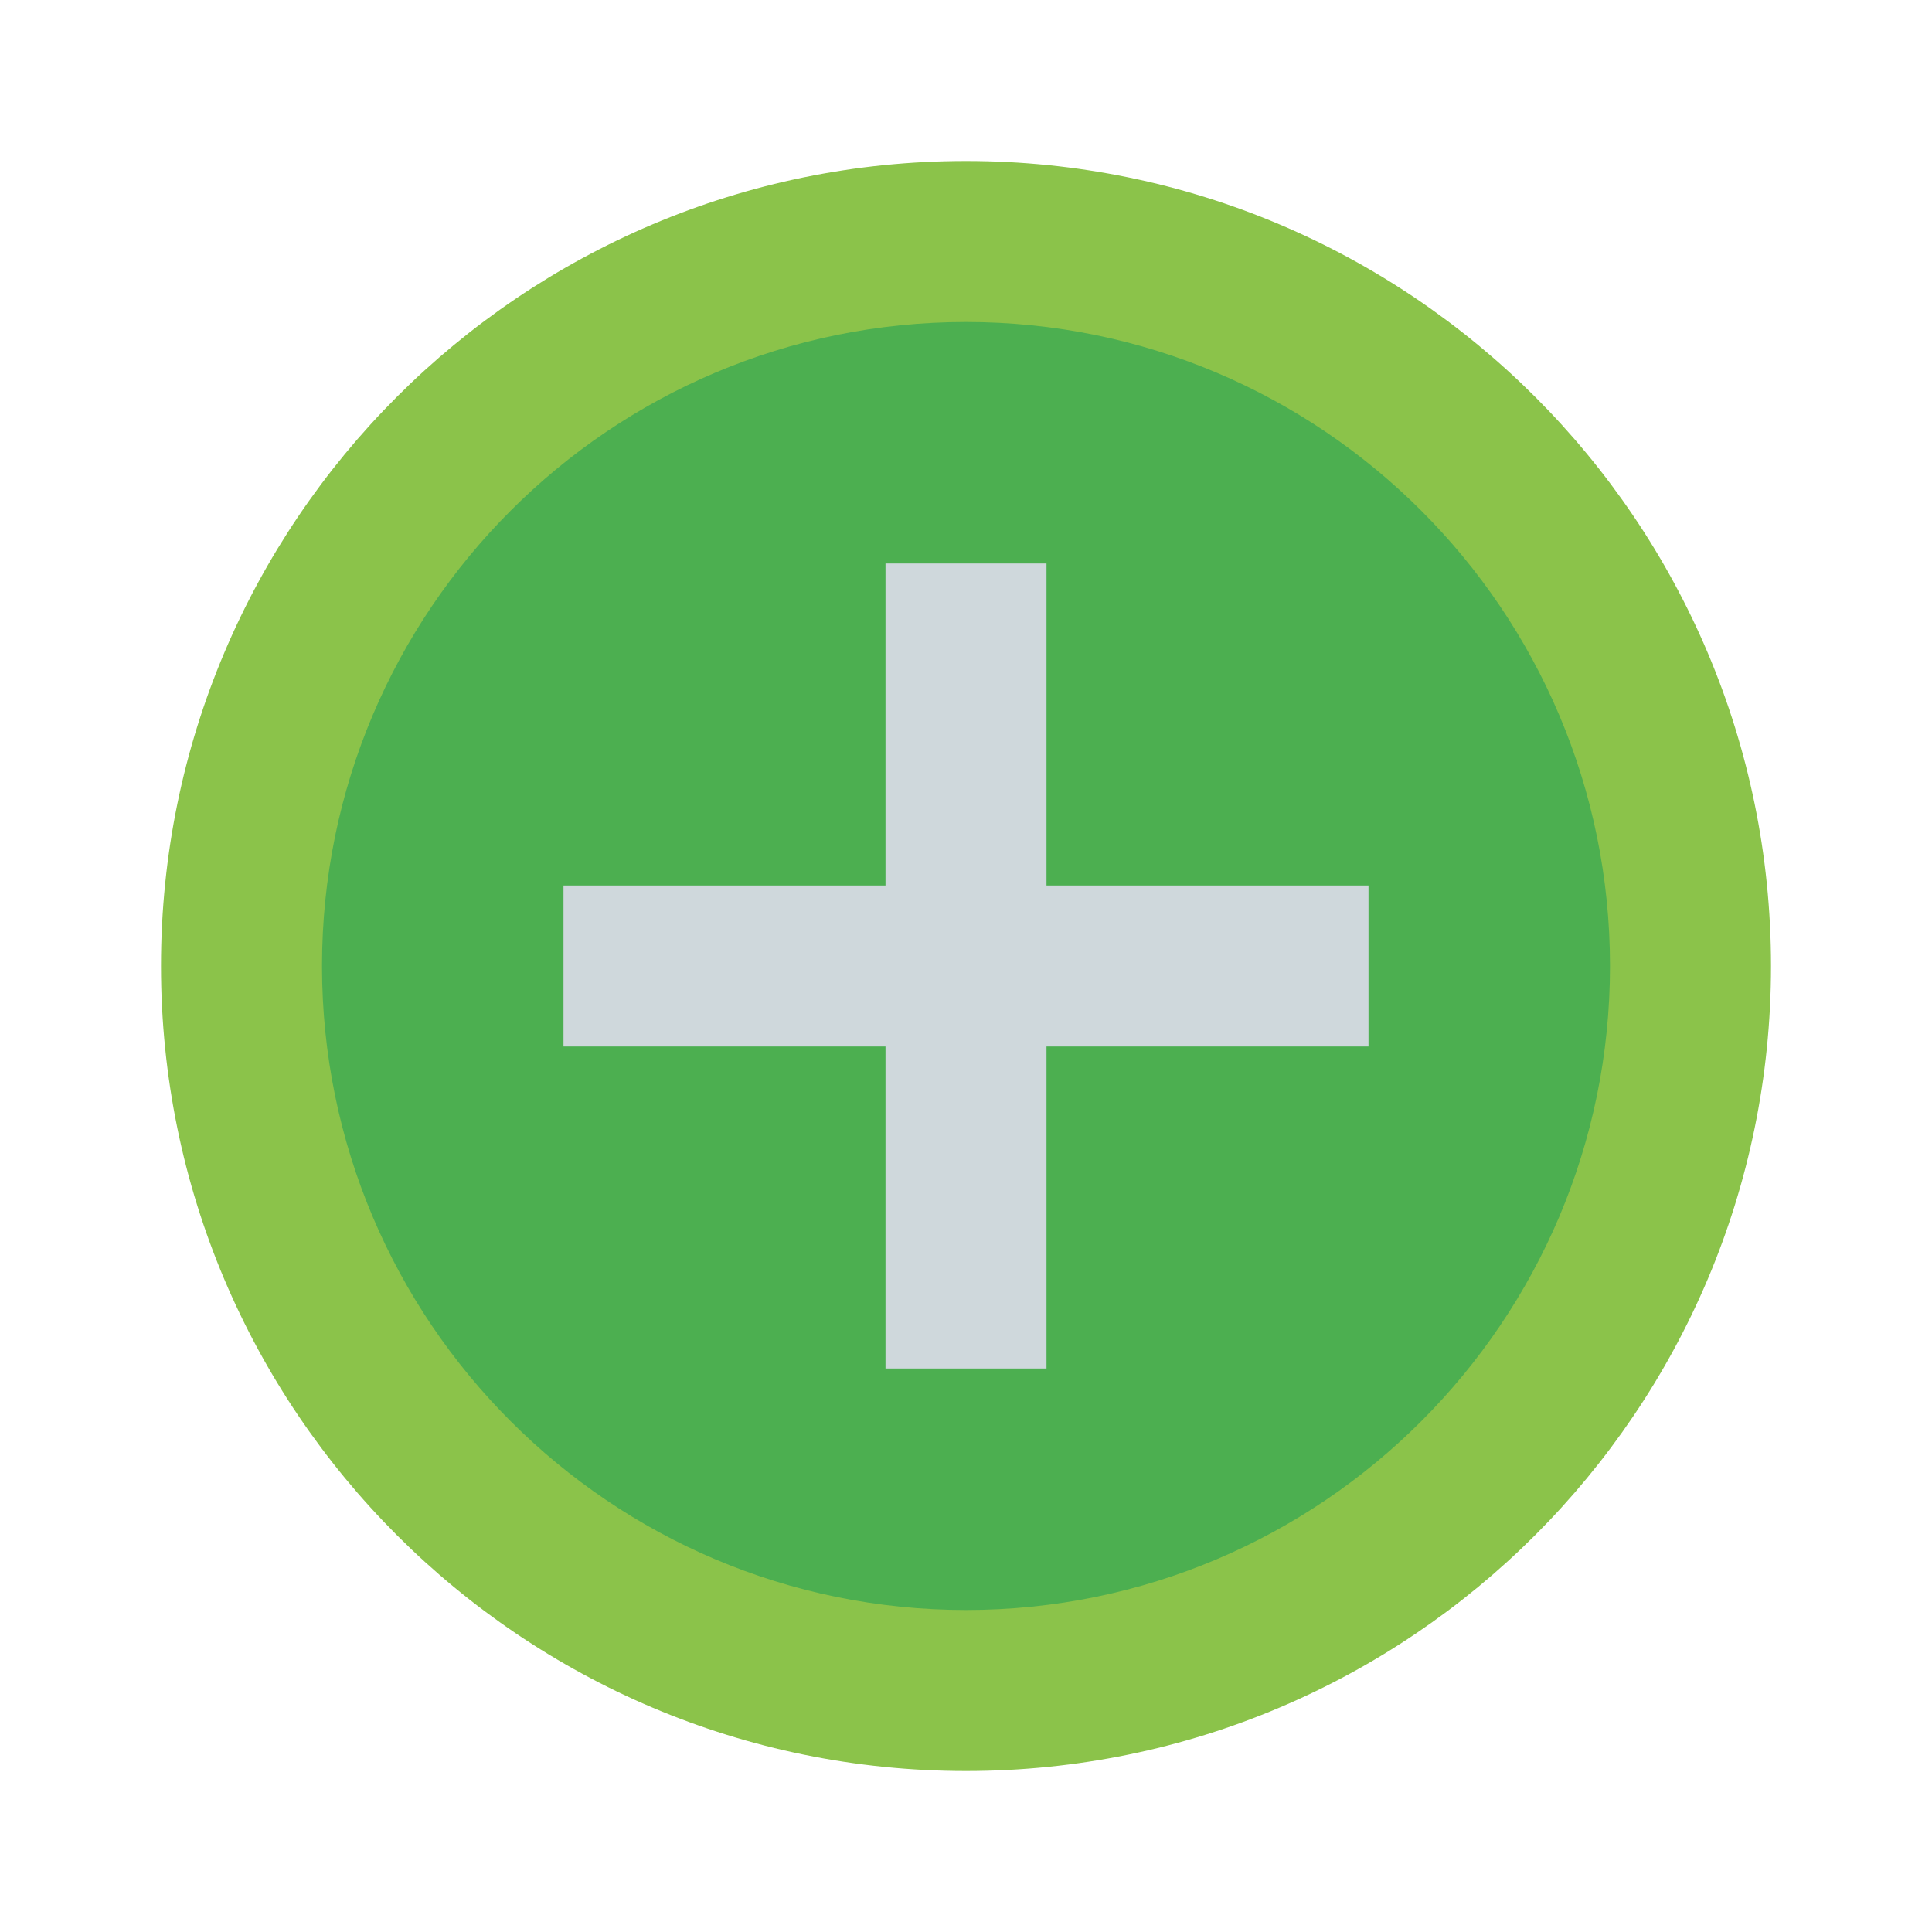
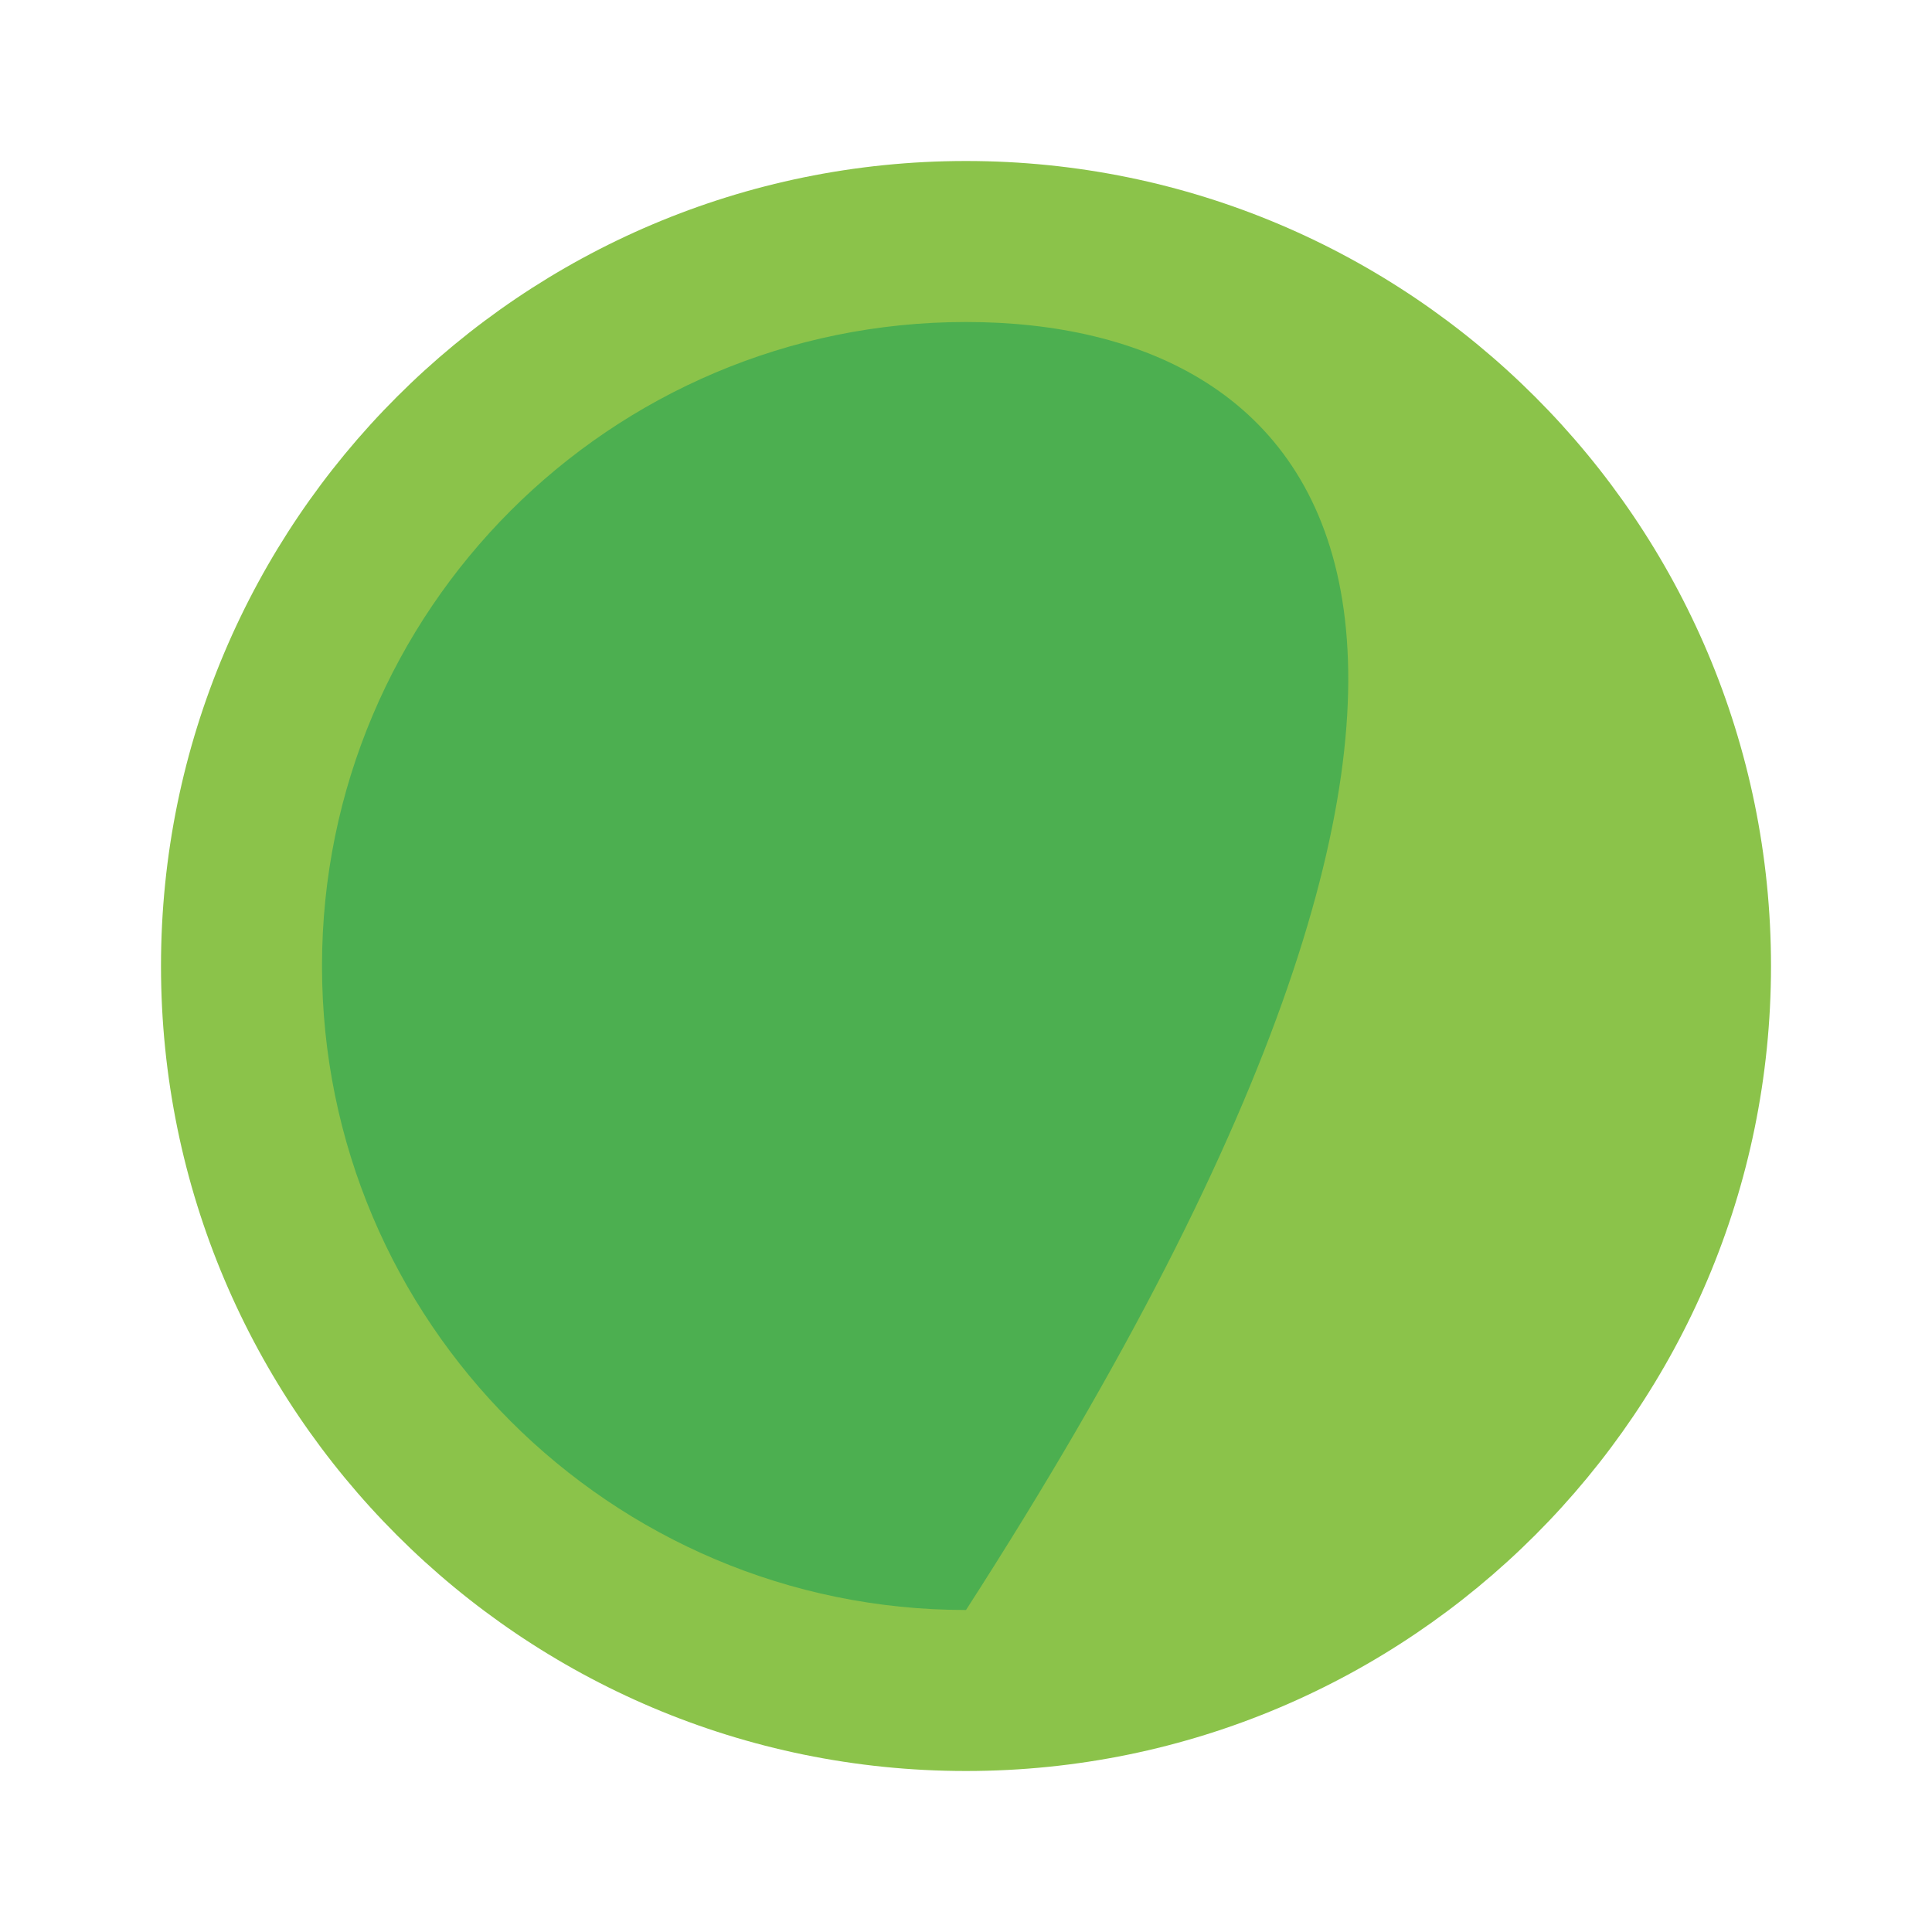
<svg xmlns="http://www.w3.org/2000/svg" version="1.1" id="Layer_1" x="0px" y="0px" width="24px" height="24px" viewBox="0 0 24 24" enable-background="new 0 0 24 24" xml:space="preserve">
  <path fill="none" d="M0,0h24v24H0V0z" />
  <path fill="#8BC34A" d="M12,2C6.48,2,2,6.48,2,12c0,5.52,4.48,10,10,10c5.52,0,10-4.48,10-10C22,6.48,17.52,2,12,2z" />
-   <path fill="#4CAF50" d="M12,4c-4.417,0-8,3.583-8,8c0,4.414,3.583,8,8,8c4.414,0,8-3.586,8-8C20,7.583,16.414,4,12,4z" />
-   <polygon fill="#CFD8DC" points="17,13 13,13 13,17 11,17 11,13 7,13 7,11 11,11 11,7 13,7 13,11 17,11 " />
+   <path fill="#4CAF50" d="M12,4c-4.417,0-8,3.583-8,8c0,4.414,3.583,8,8,8C20,7.583,16.414,4,12,4z" />
</svg>